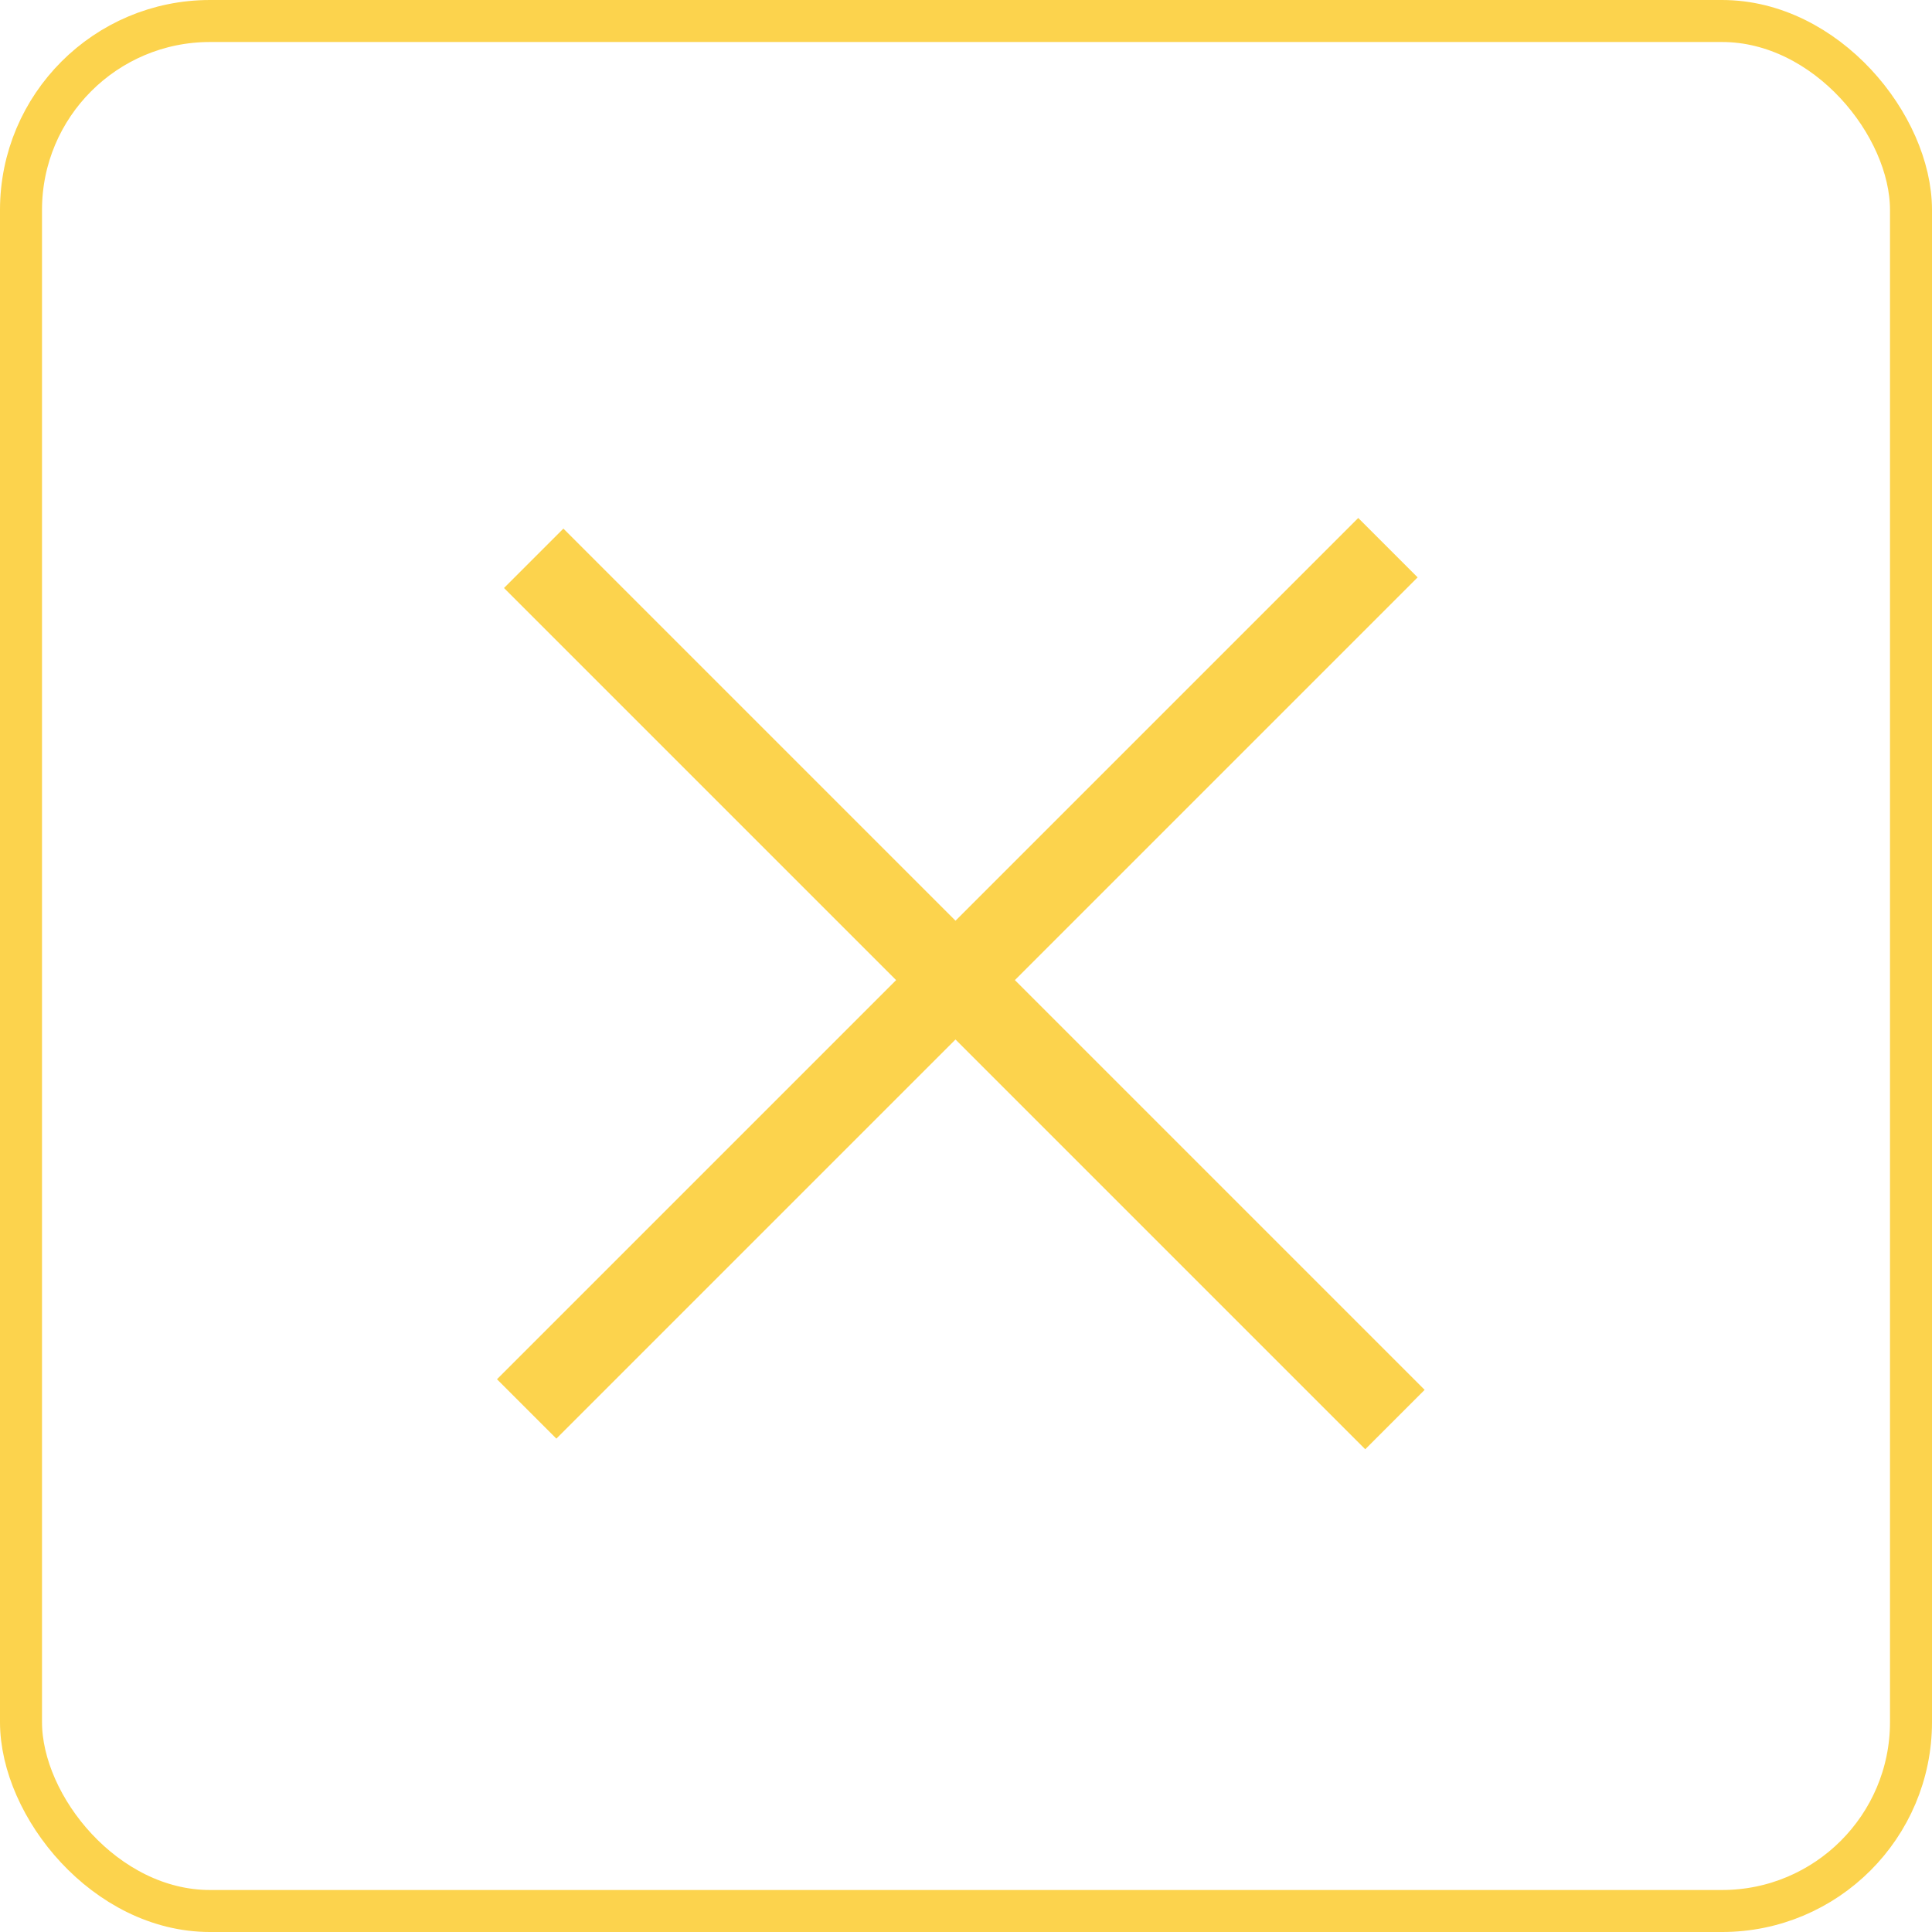
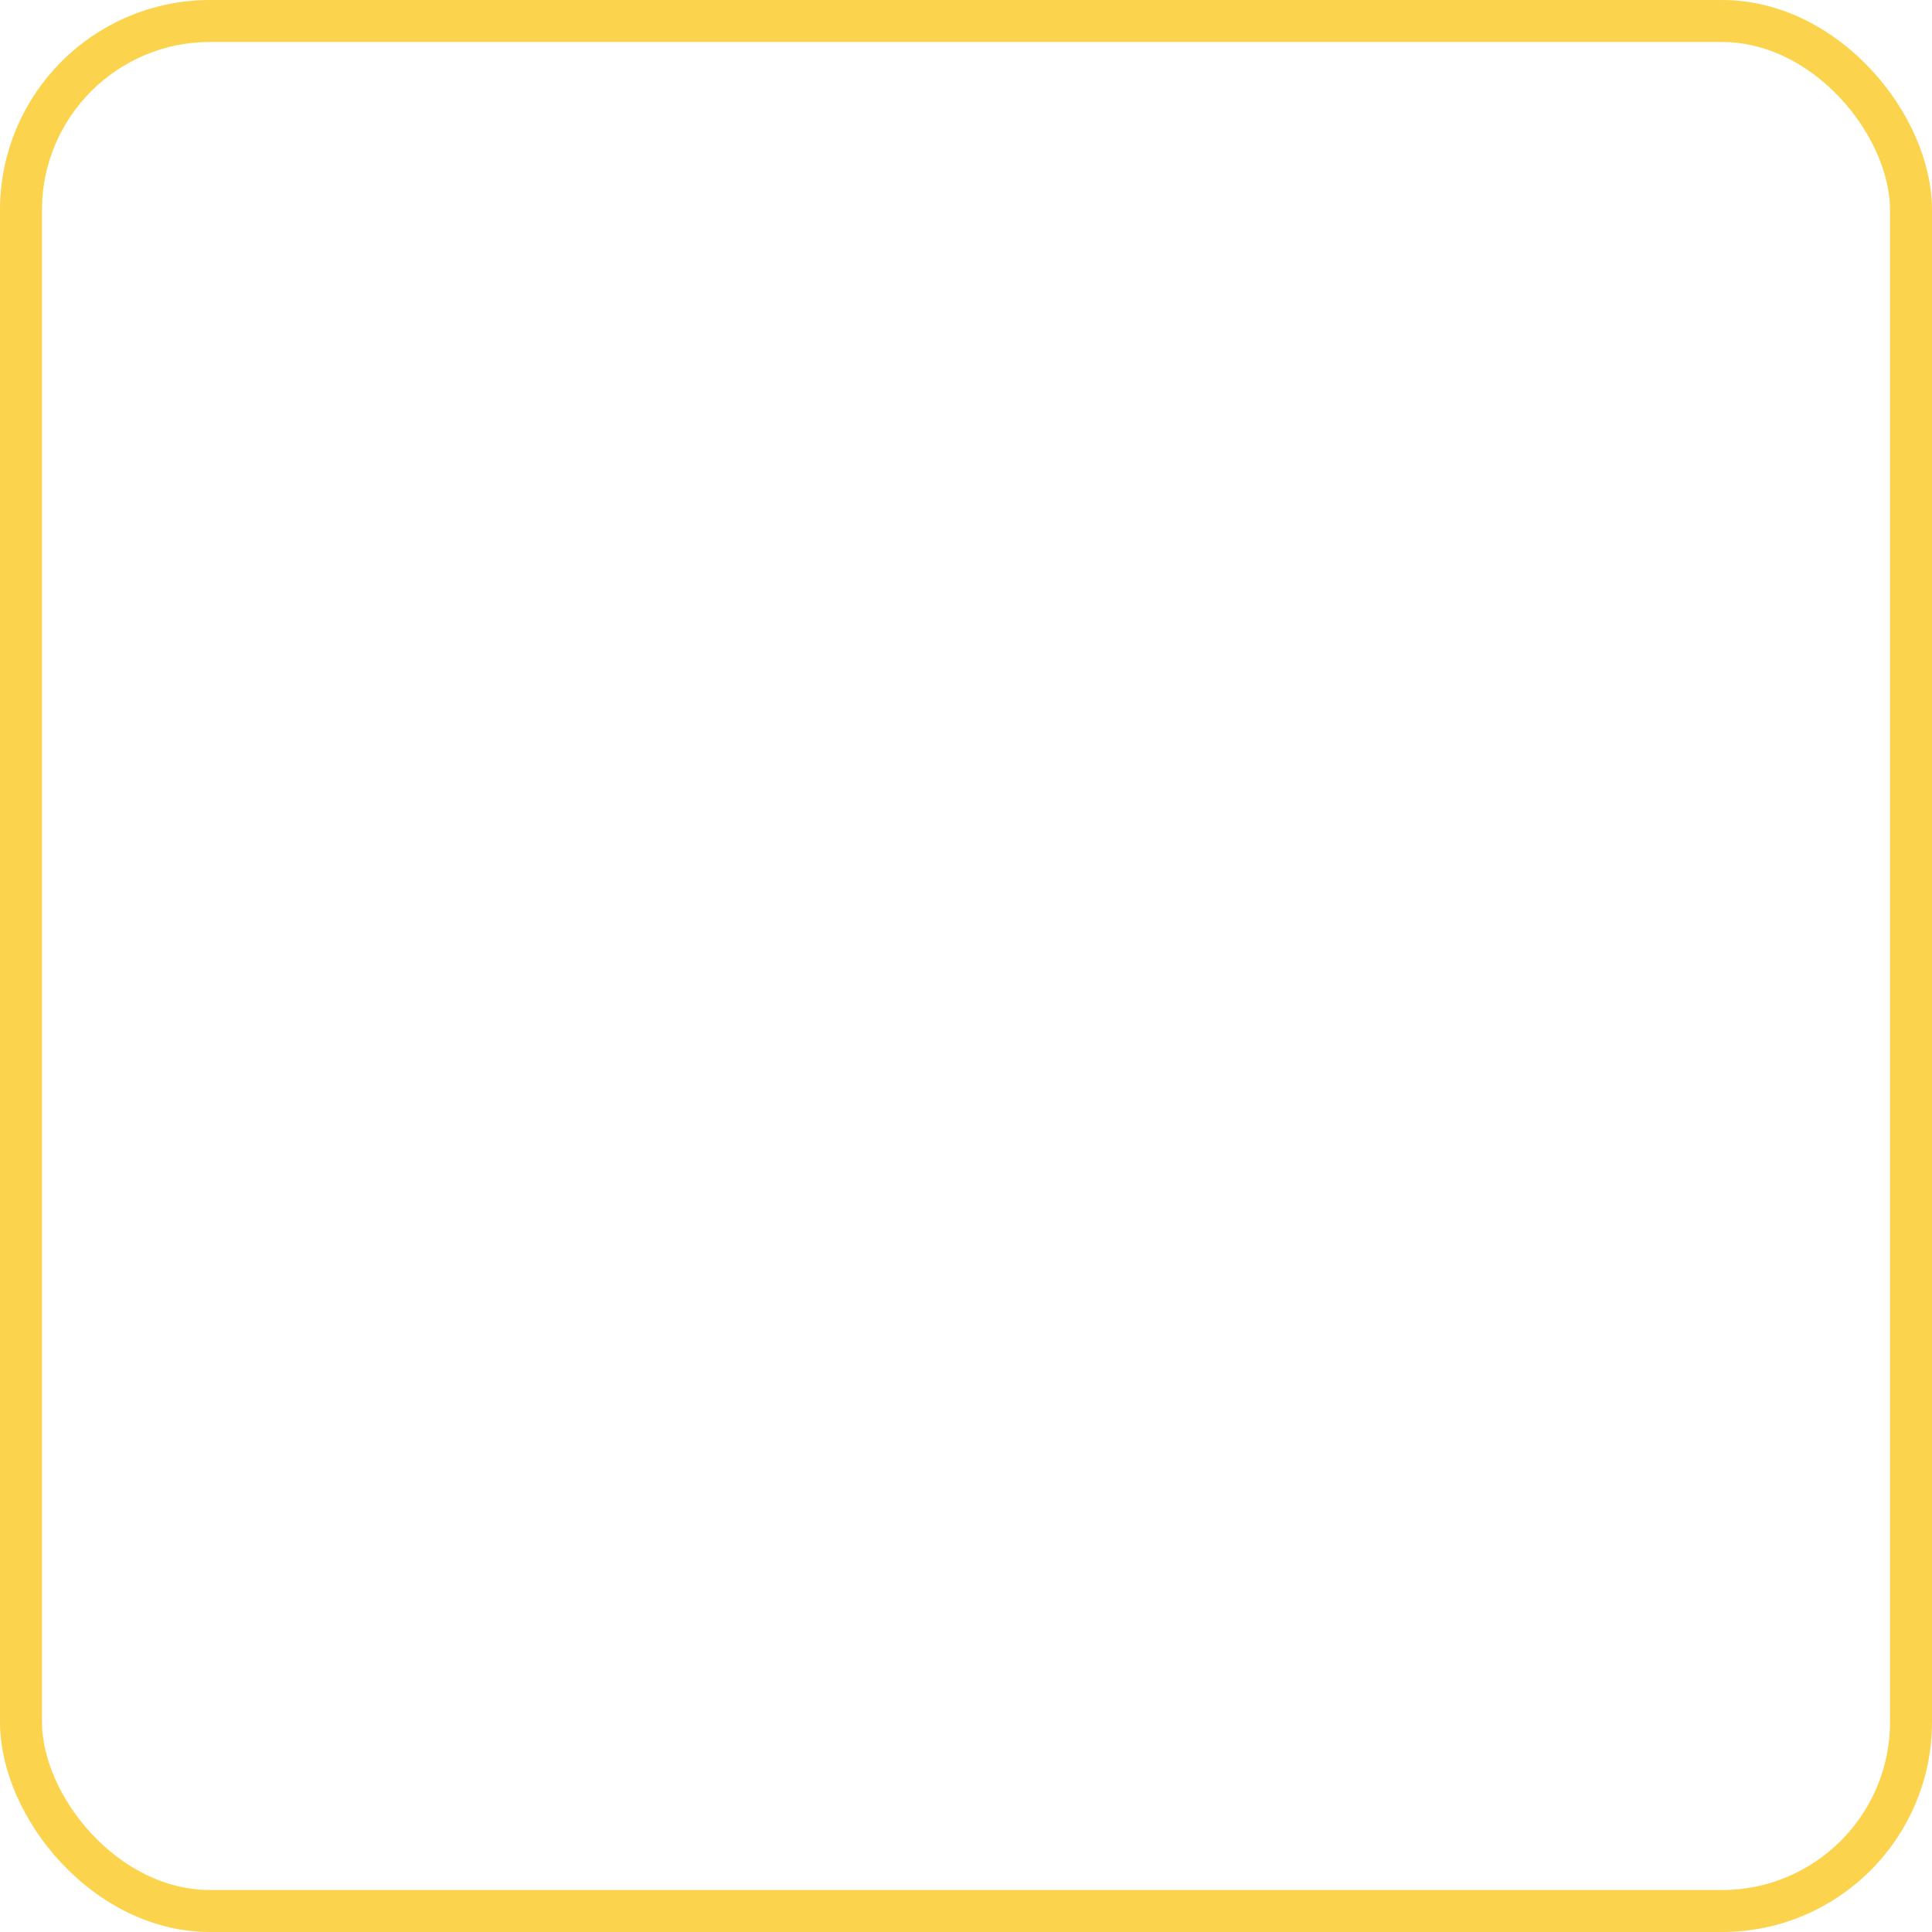
<svg xmlns="http://www.w3.org/2000/svg" width="46" height="46" fill="none">
  <rect x=".5" y=".5" width="45" height="45" rx="4.5" stroke="#FCD34D" />
-   <path stroke="#FCD34D" stroke-width="2" d="M12.54 33.546L33.046 13.04m-20.339.253l20.506 20.506" />
</svg>